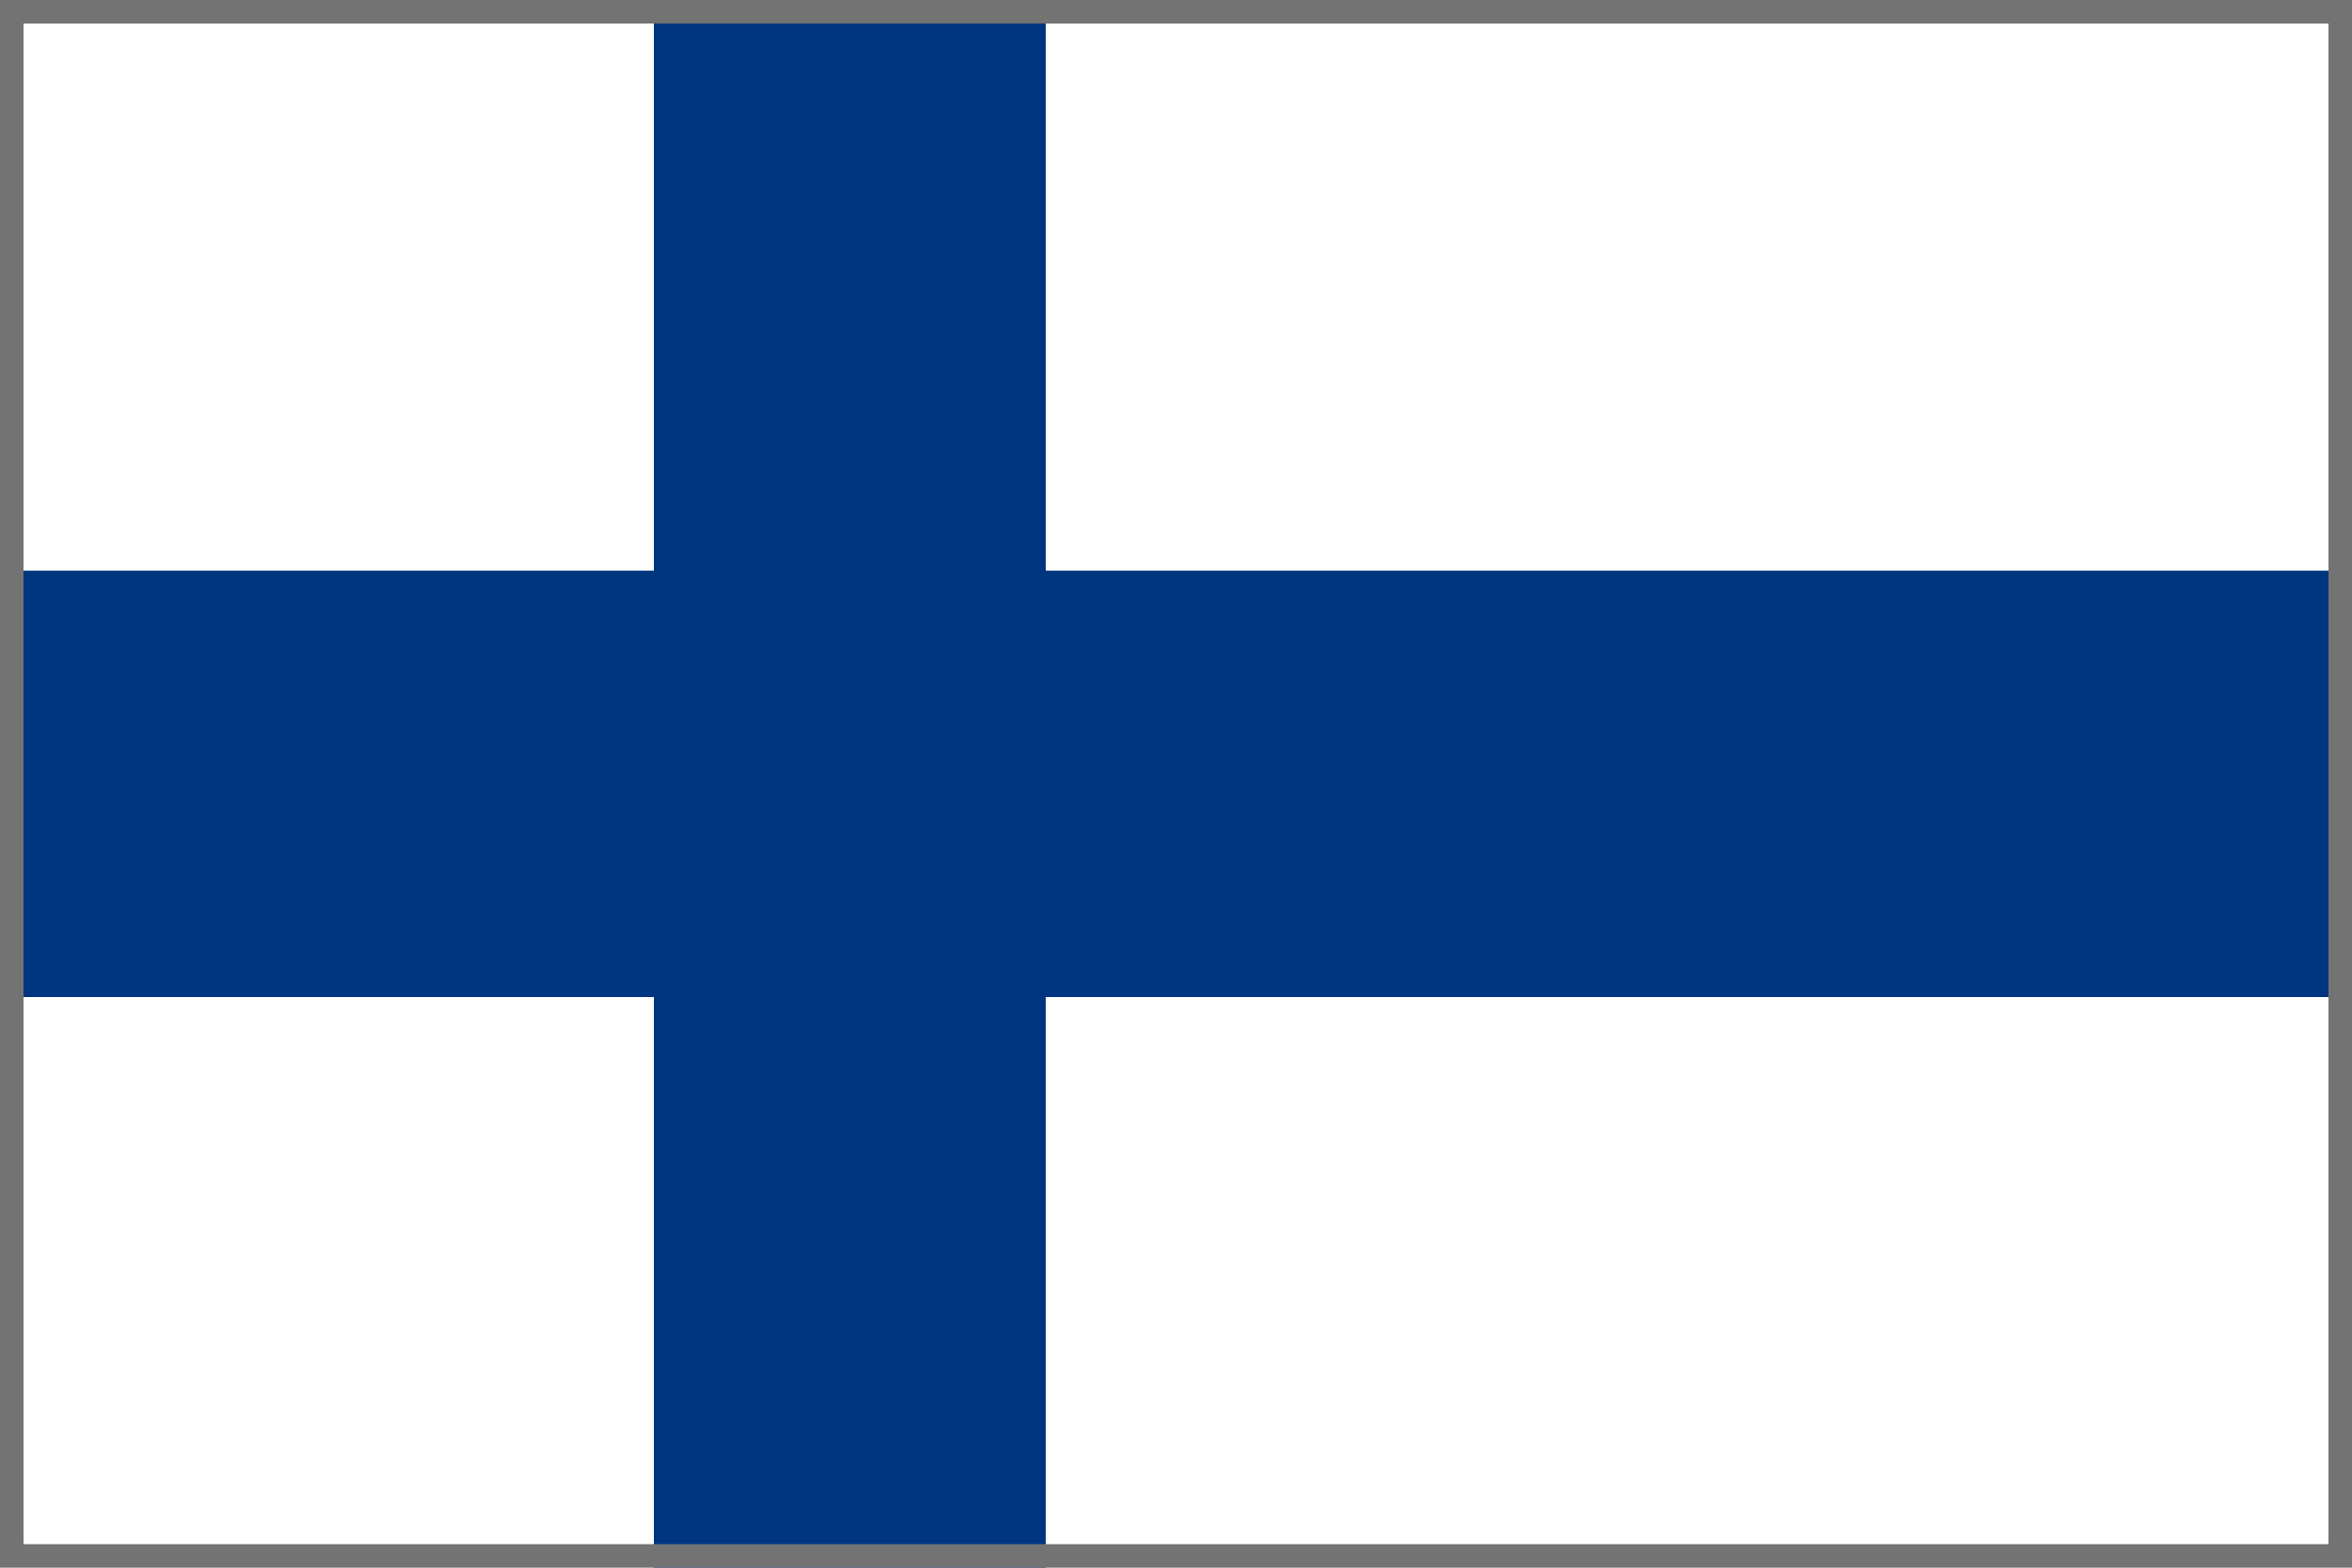
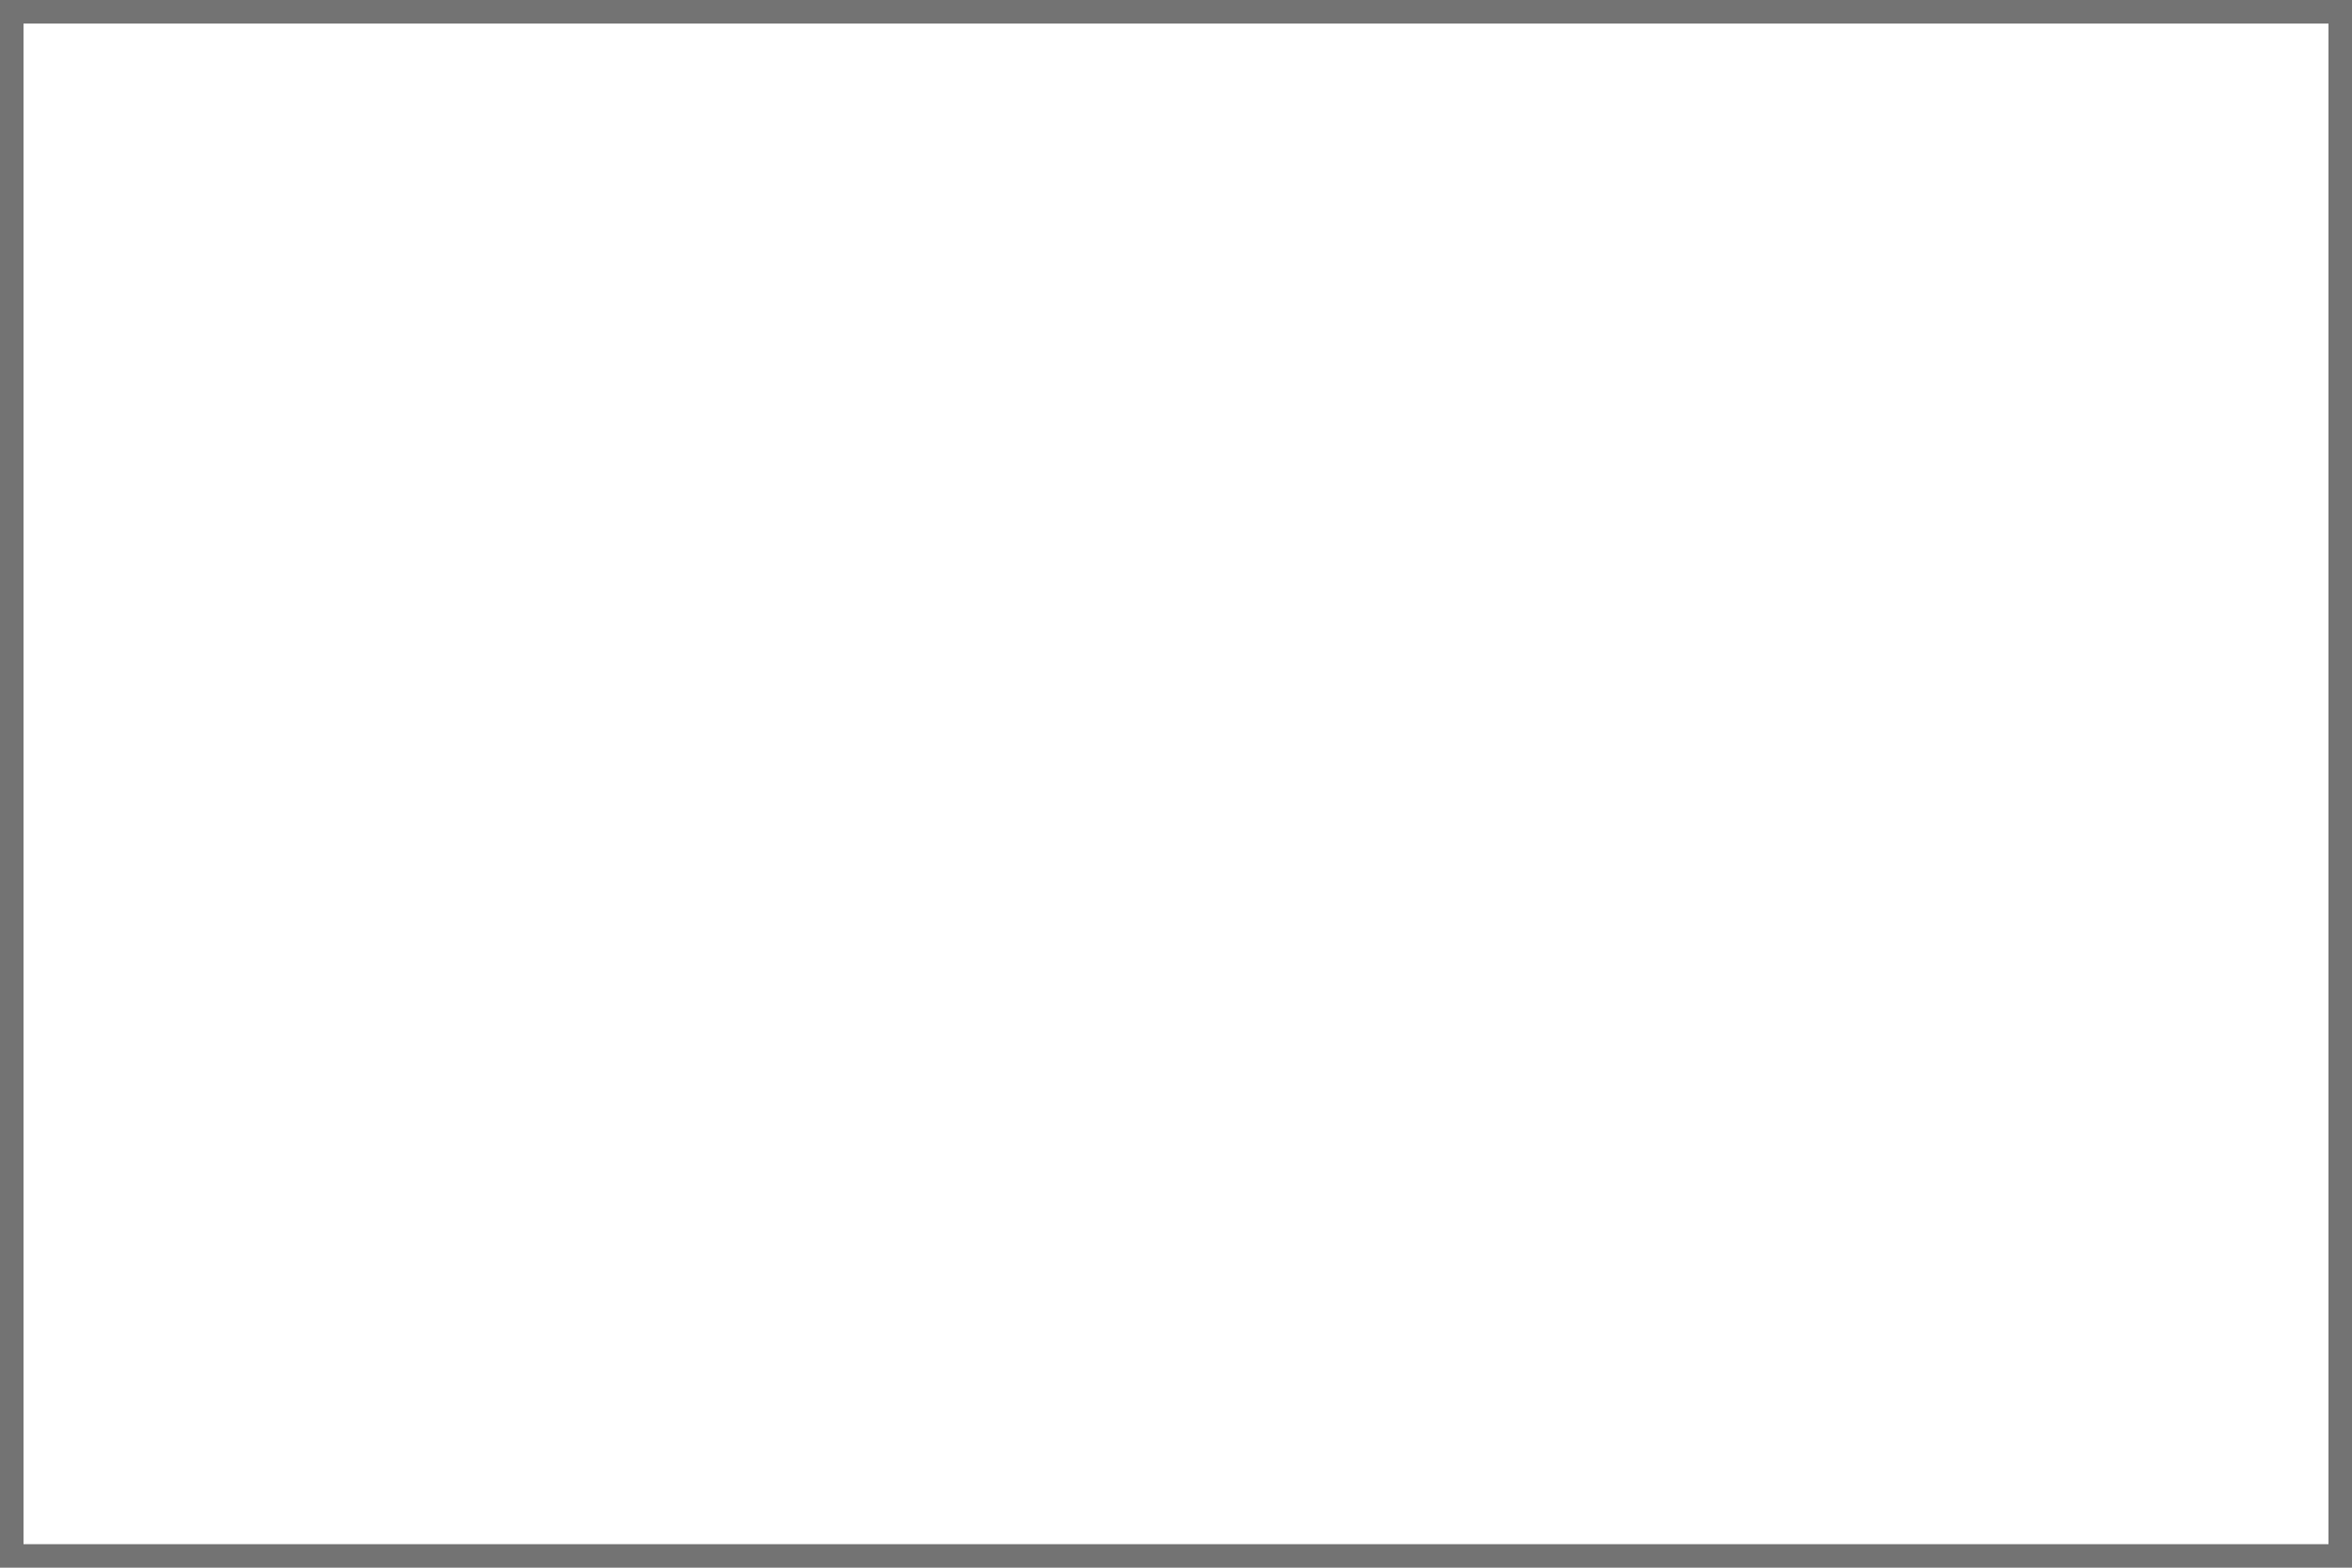
<svg xmlns="http://www.w3.org/2000/svg" viewBox="0 0 15 10">
  <defs>
    <style>.cls-1{fill:#fff;}.cls-2{fill:#003580;}.cls-3{fill:#737373;}</style>
  </defs>
  <title>191108_Hymer_country_flags_finland</title>
  <g id="Finland">
    <rect id="_3" data-name="3" class="cls-1" width="15" height="10" />
-     <polygon class="cls-2" points="15 3.64 6.67 3.64 6.67 0 4.17 0 4.17 3.64 0 3.64 0 6.36 4.17 6.36 4.17 10 6.67 10 6.67 6.36 15 6.36 15 3.64" />
  </g>
  <g id="Kontur_737373" data-name="Kontur #737373">
    <path class="cls-3" d="M14.85.15v9.7H.15V.15h14.7M15,0H0V10H15V0Z" transform="translate(0)" />
  </g>
</svg>